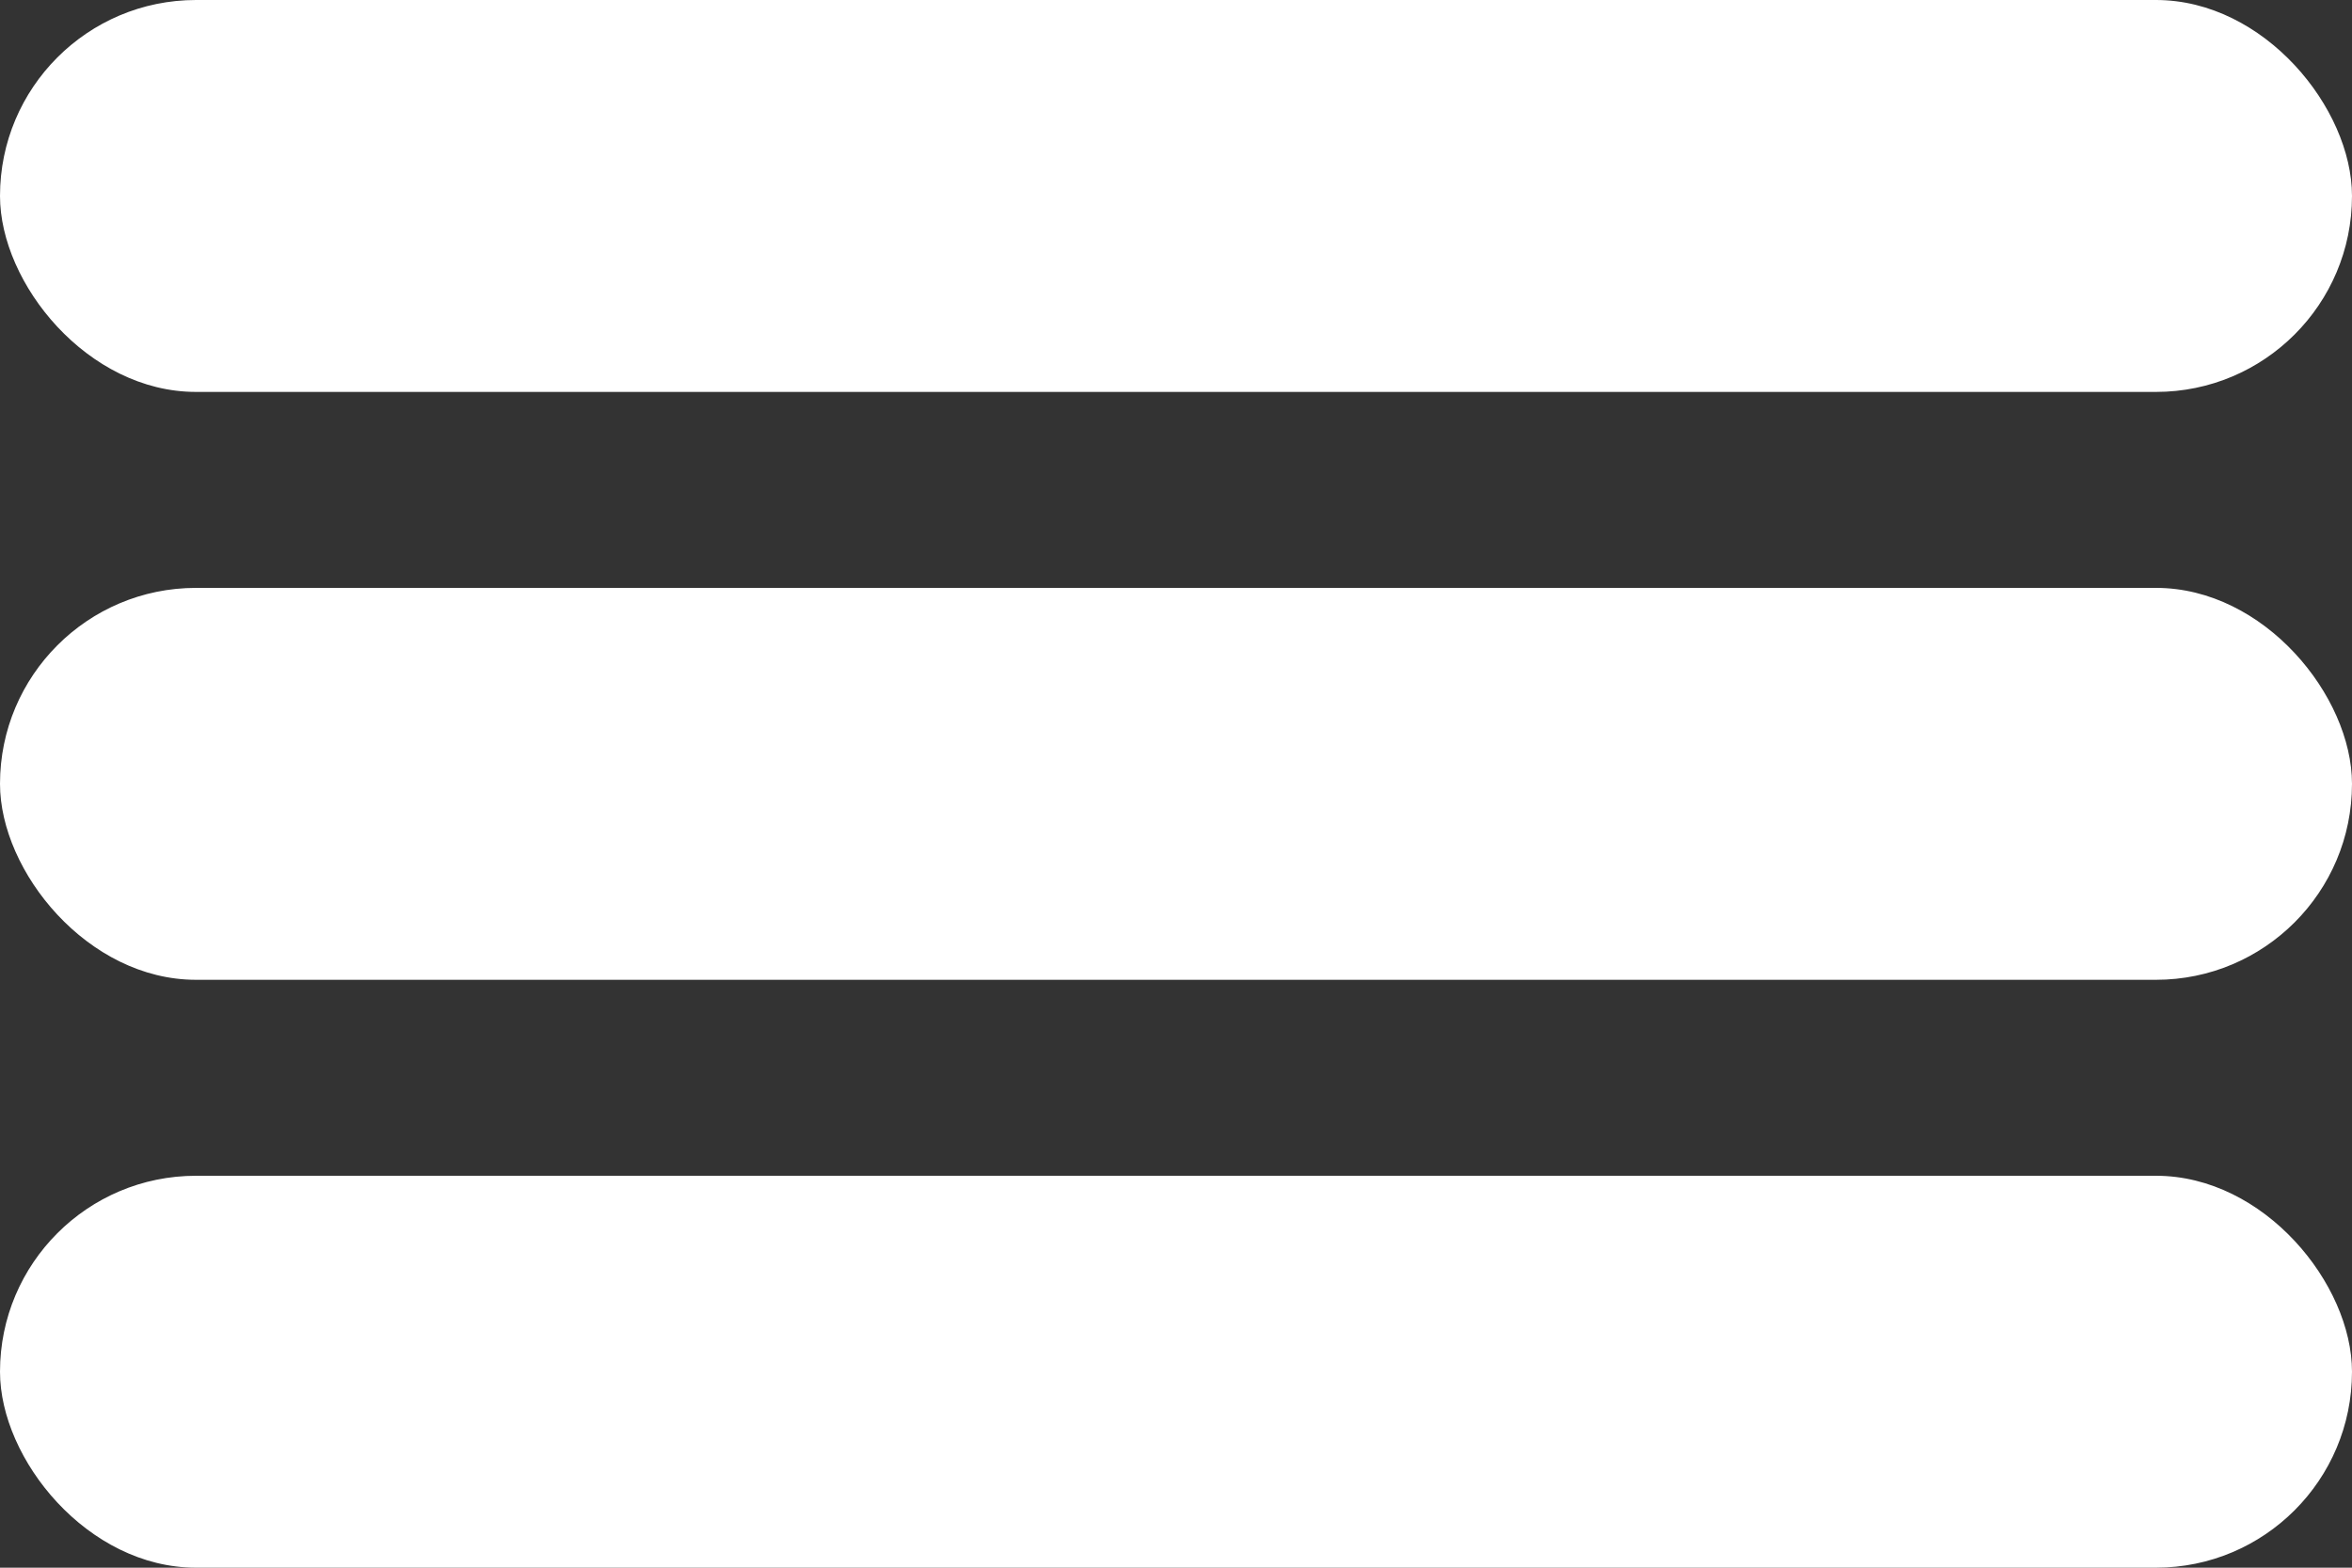
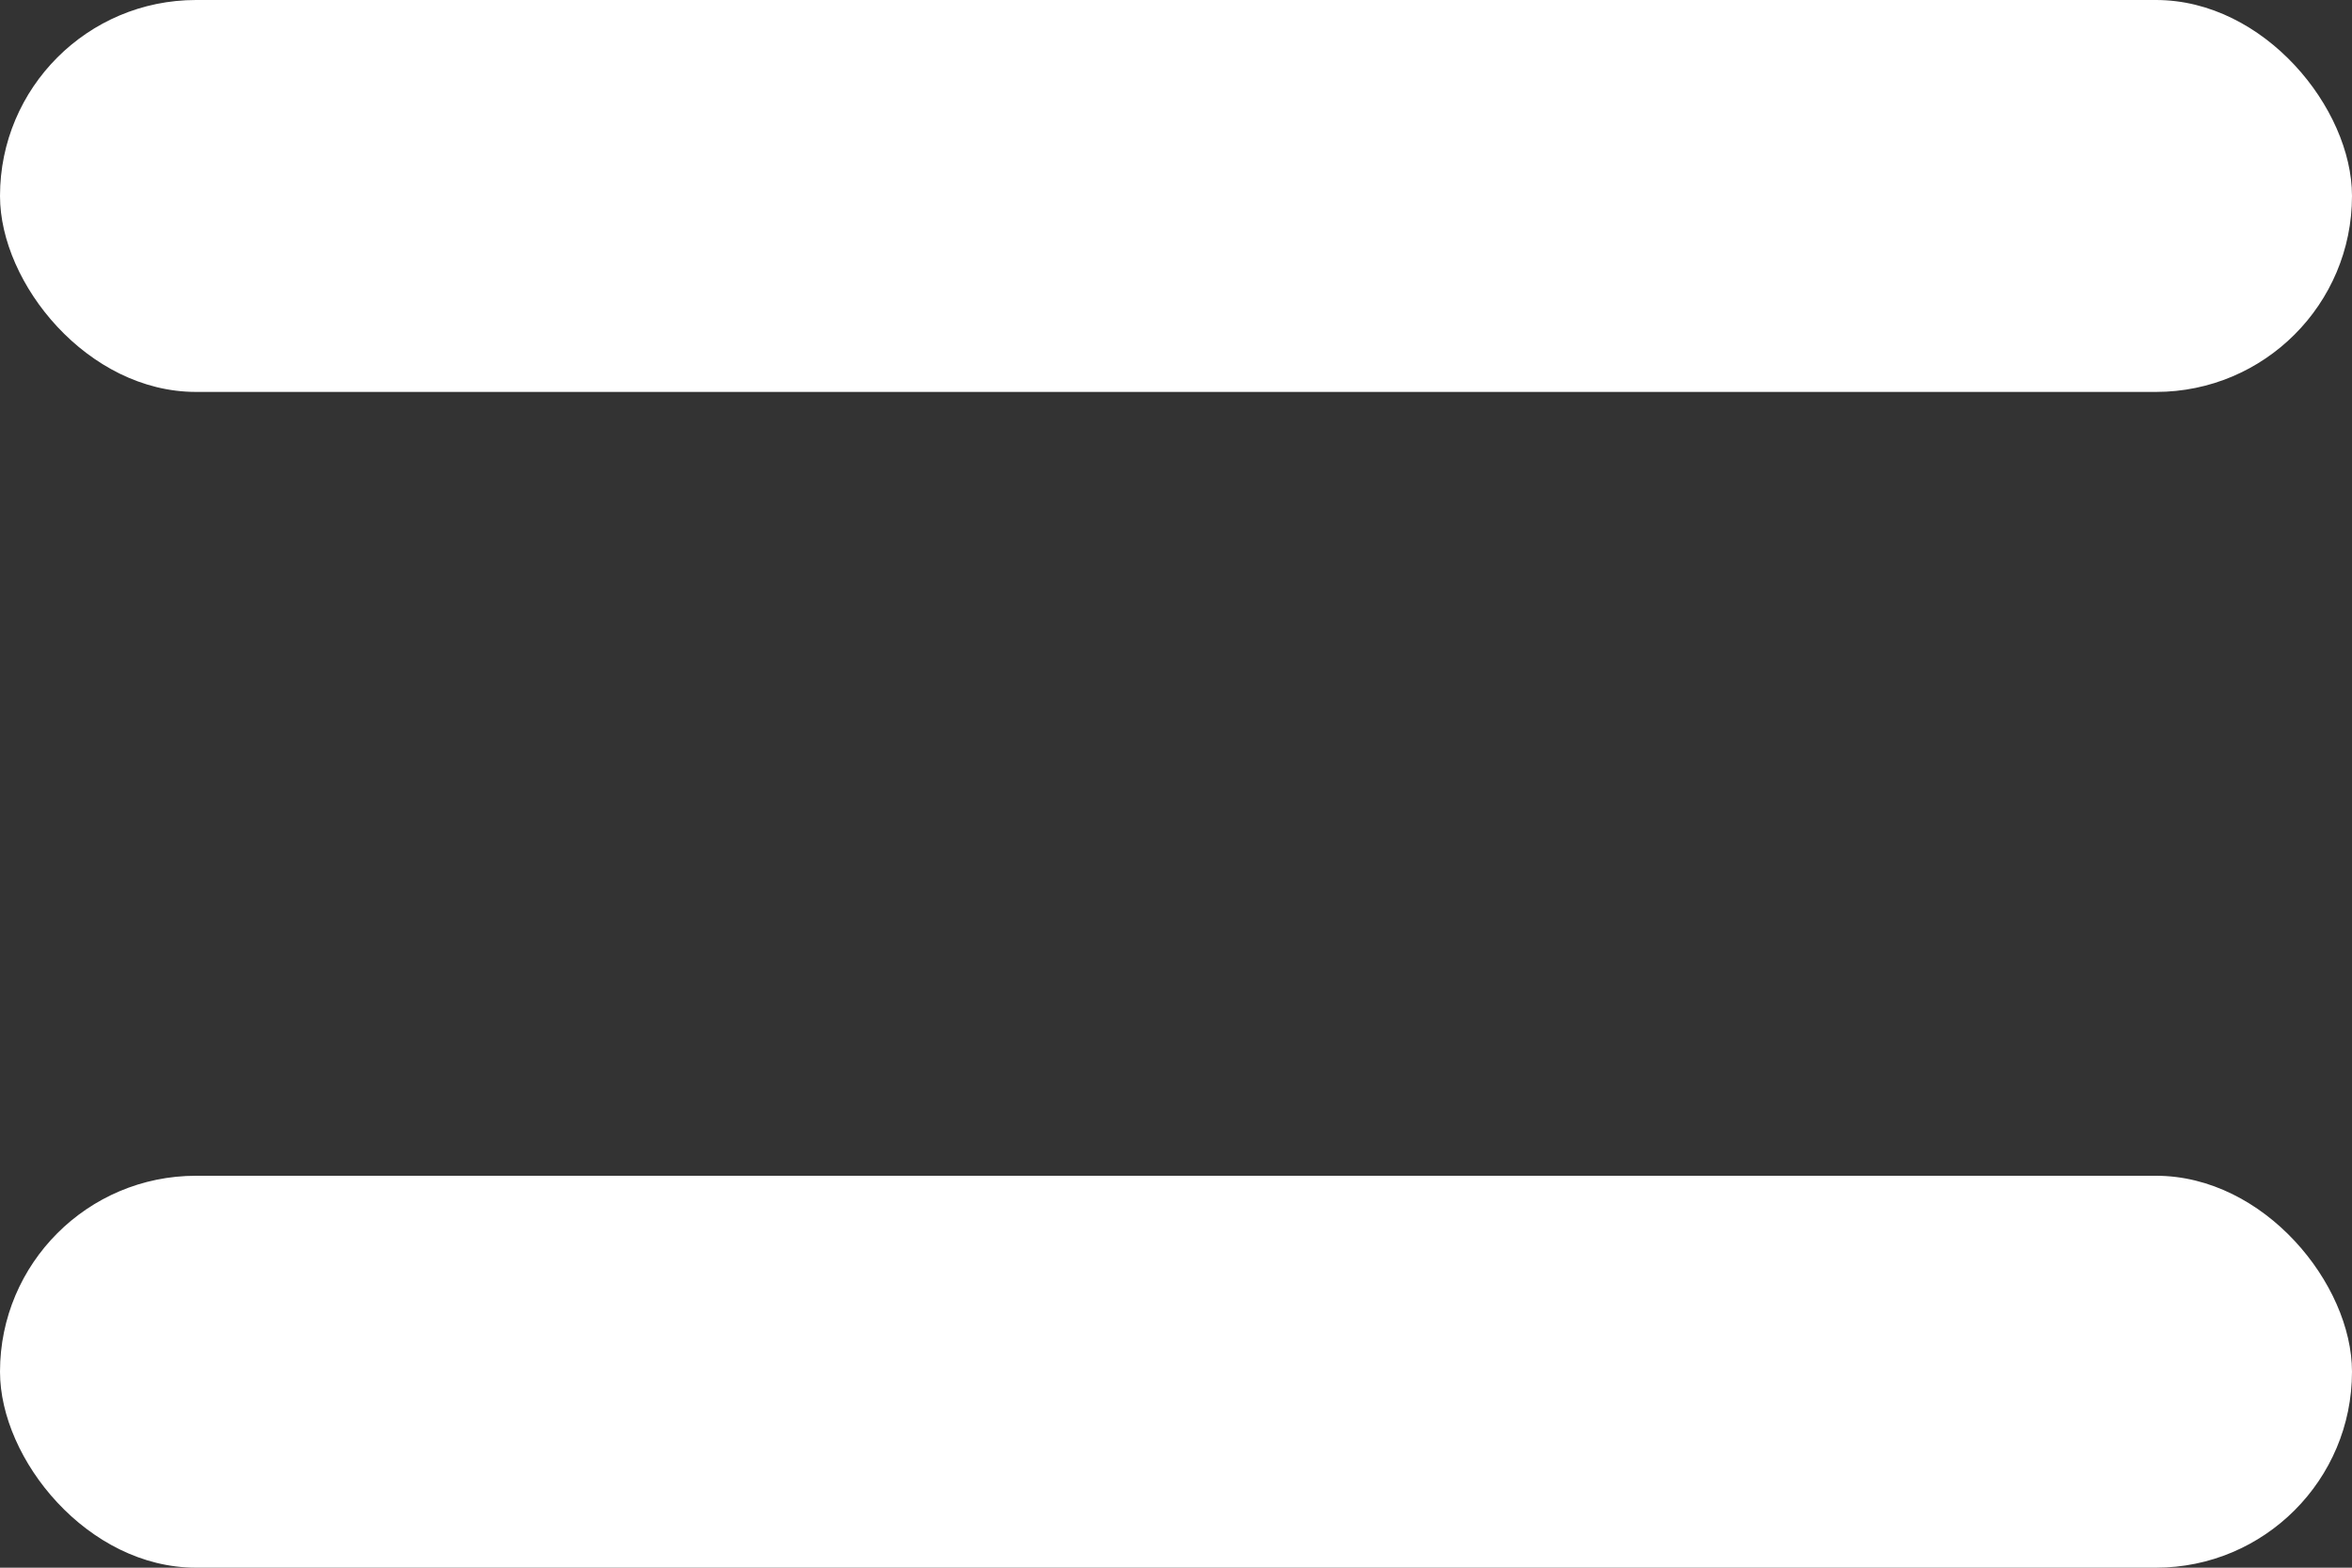
<svg xmlns="http://www.w3.org/2000/svg" width="12" height="8" viewBox="0 0 12 8" fill="none">
  <rect x="0" y="0" width="12" height="8" fill="#333333" stroke="none" />
  <rect width="12" height="2" rx="1" fill="white" />
-   <rect y="3" width="12" height="2" rx="1" fill="white" />
  <rect y="6" width="12" height="2" rx="1" fill="white" />
</svg>